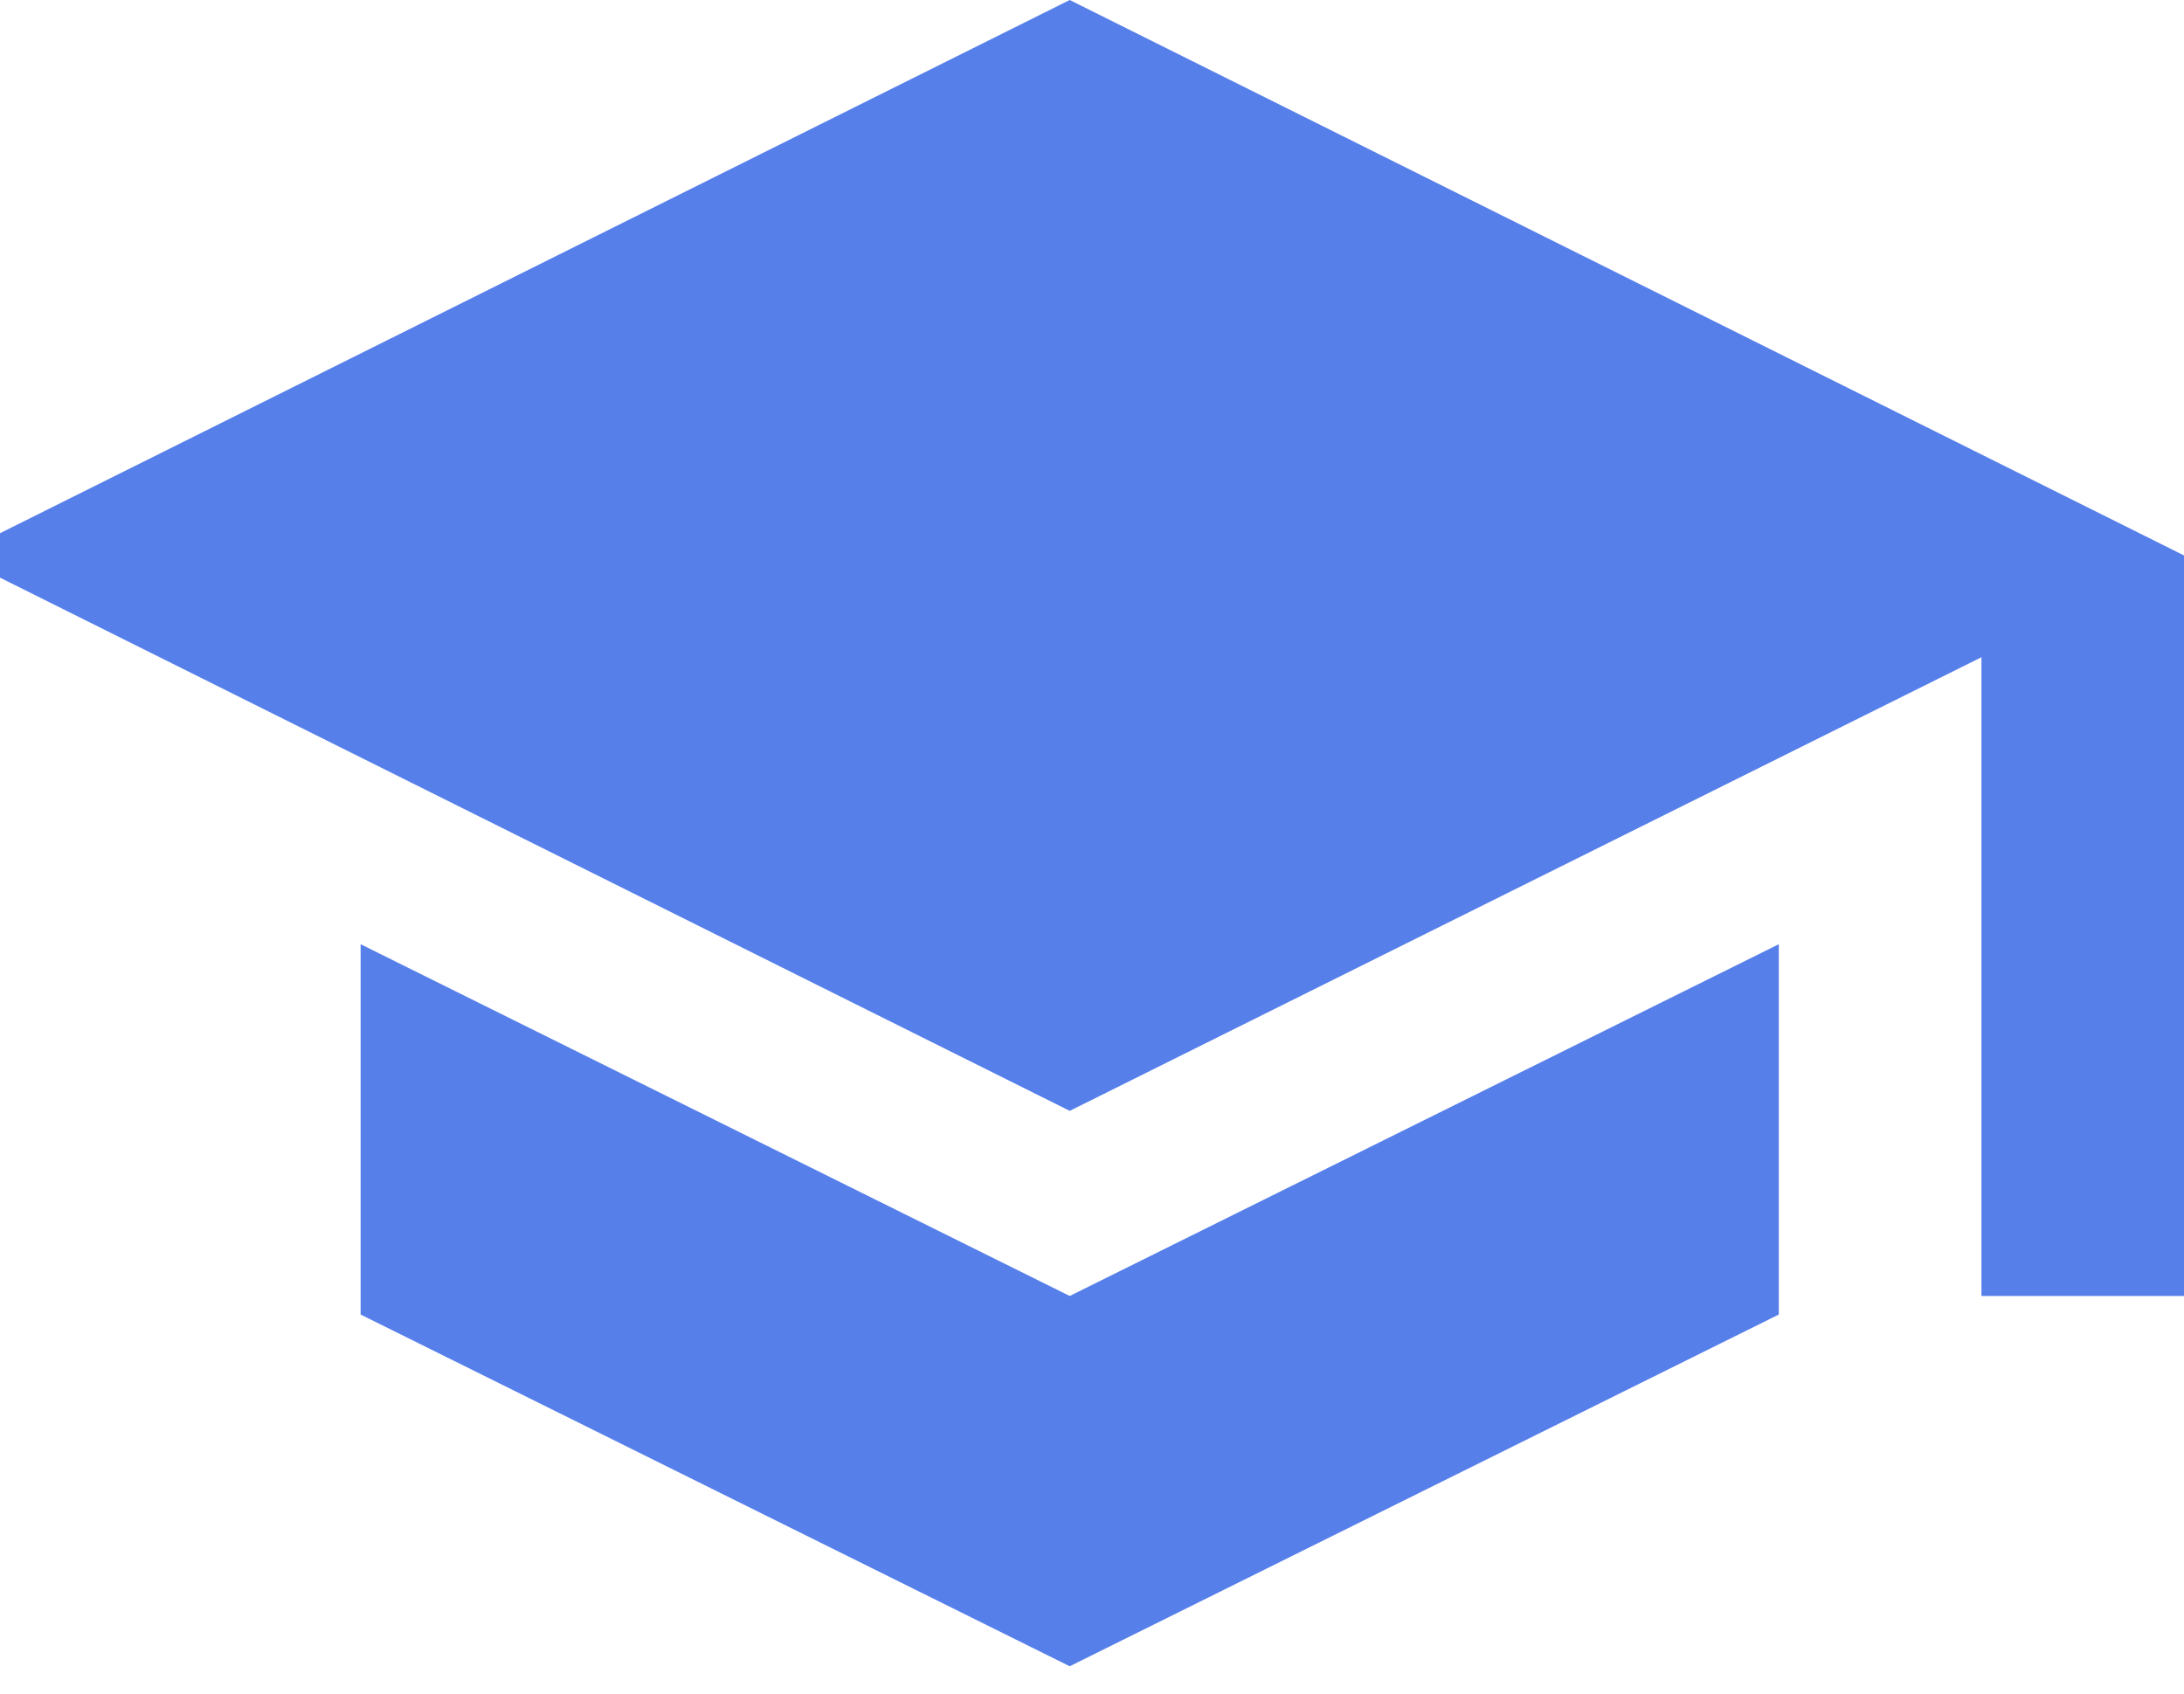
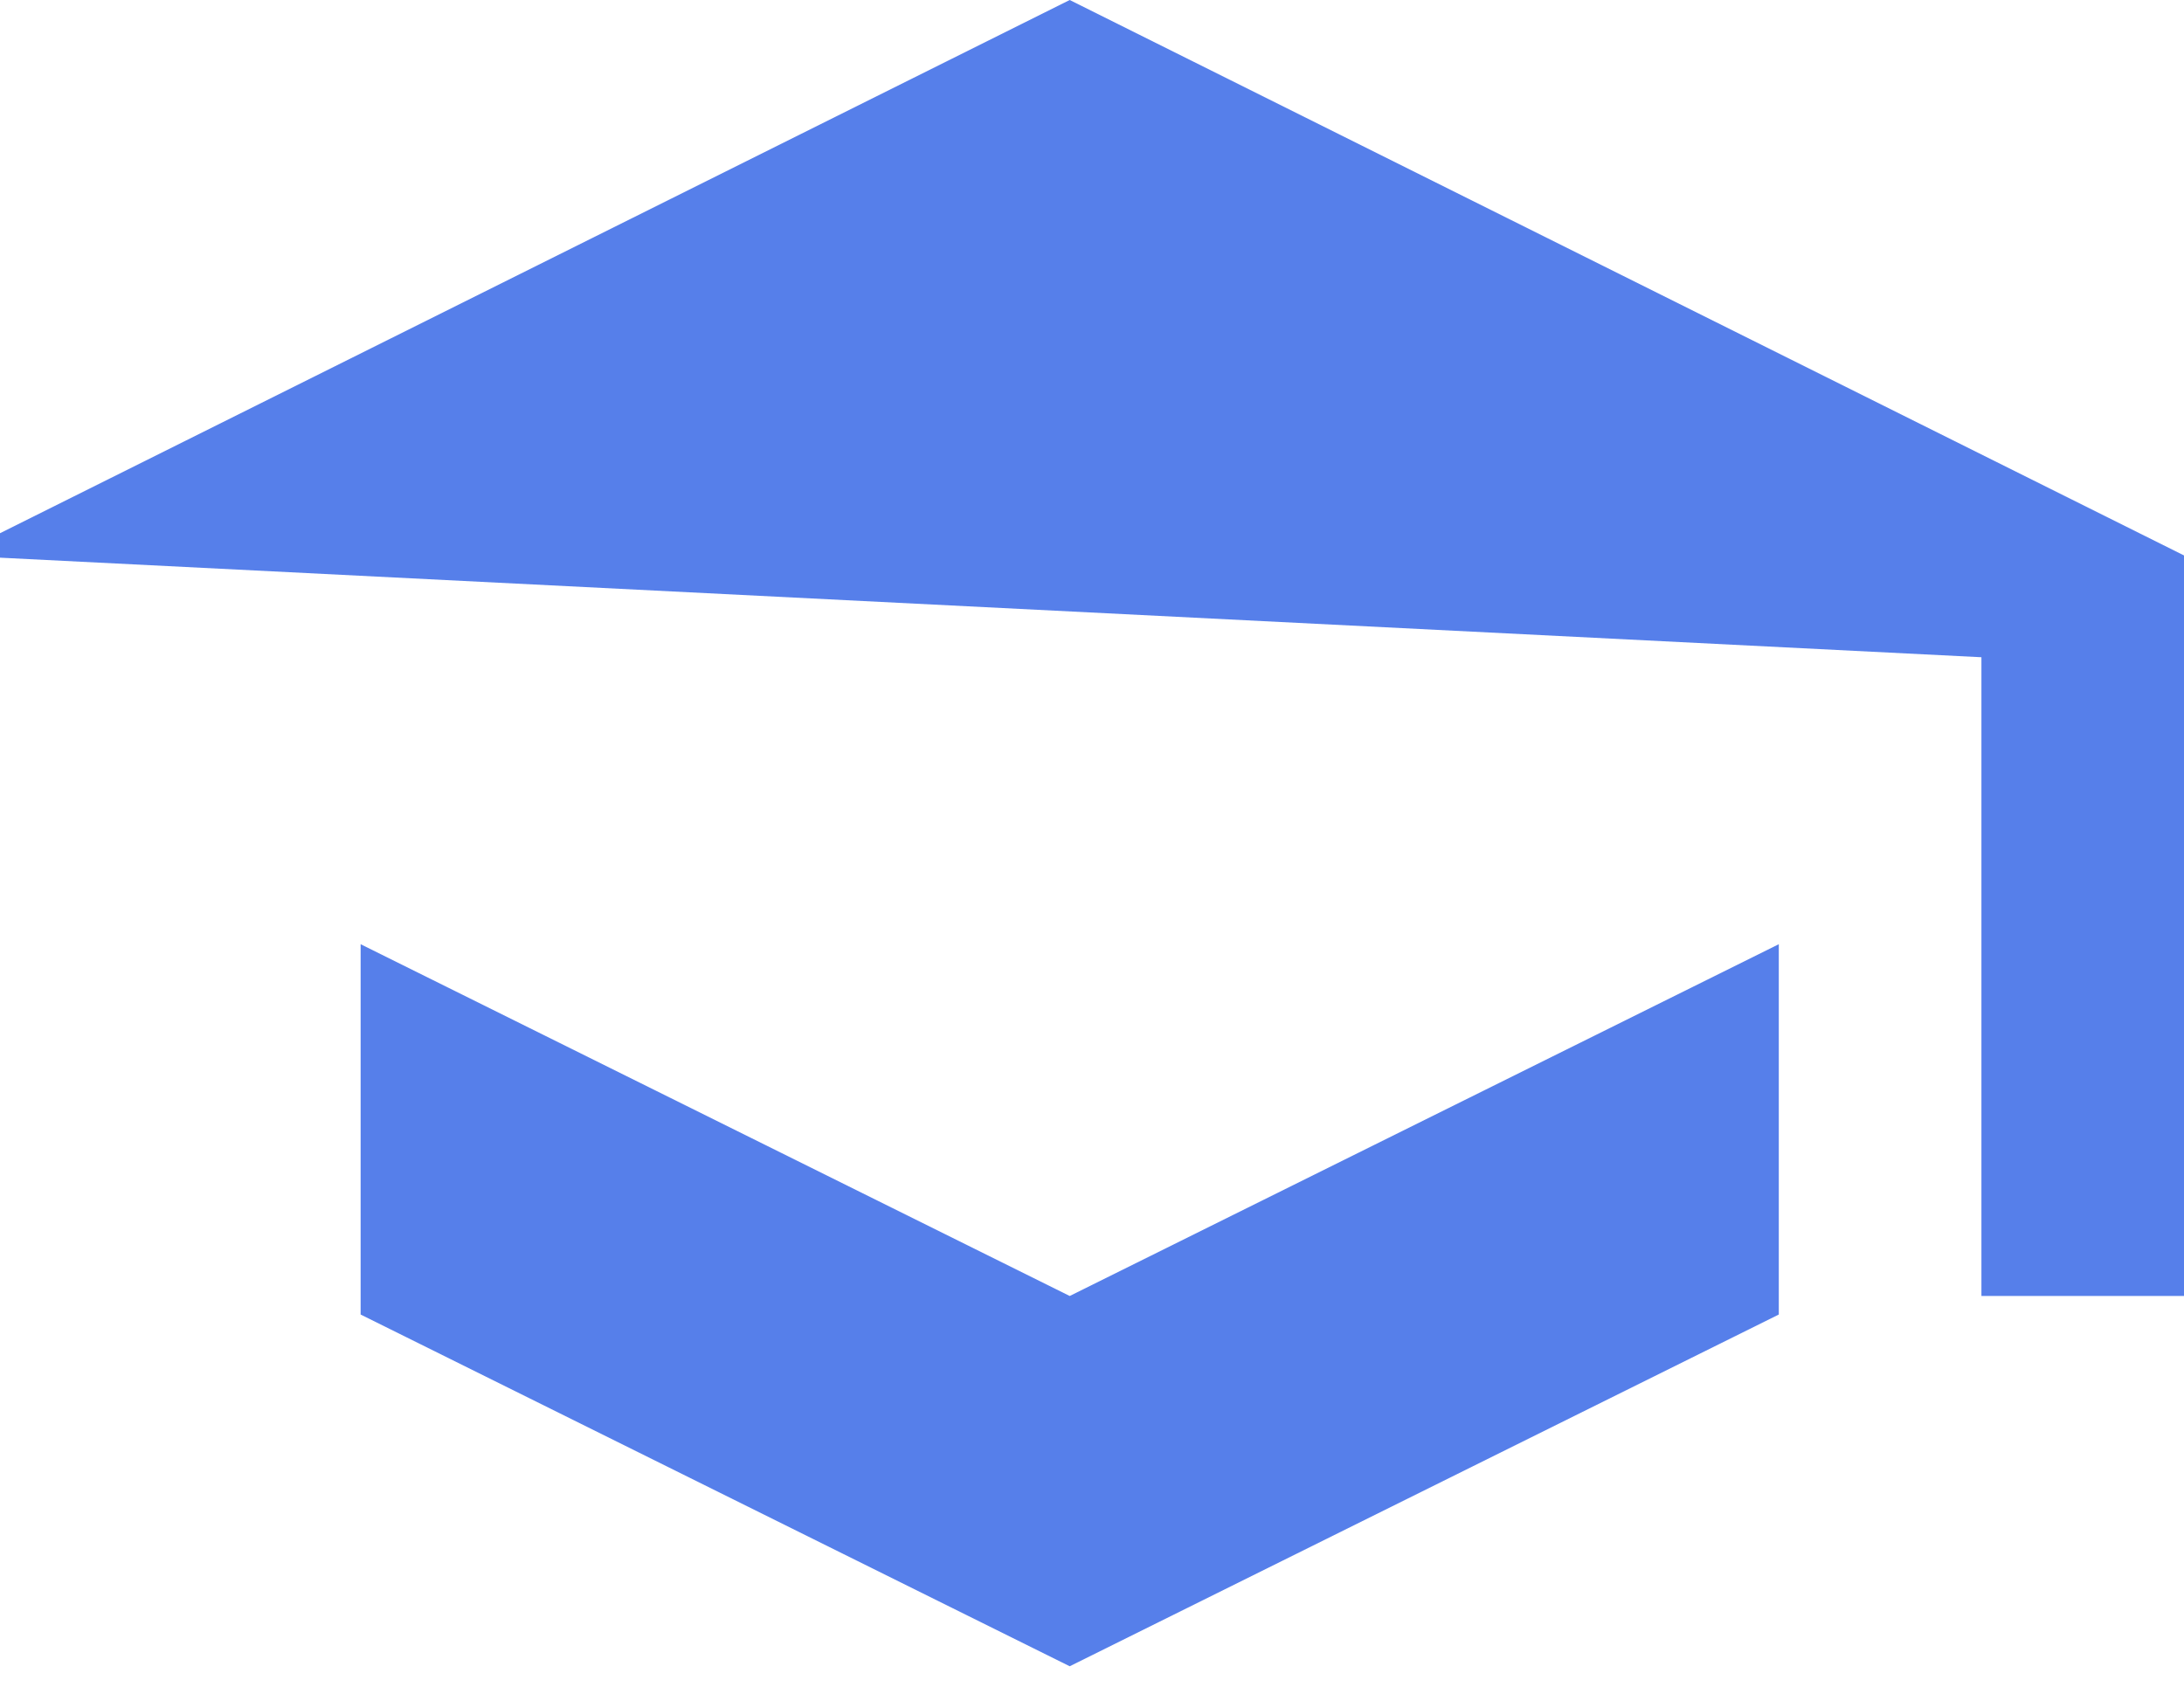
<svg xmlns="http://www.w3.org/2000/svg" width="49" height="38" viewBox="0 0 49 38" fill="none">
-   <path d="M8.091 21.183V29.491L24 37.382L39.909 29.491V21.183L24 29.075L8.091 21.183ZM24 0L-1 12.461L24 24.922L44.455 14.745V29.075H49V12.461L24 0Z" fill="#567FEA" />
+   <path d="M8.091 21.183V29.491L24 37.382L39.909 29.491V21.183L24 29.075L8.091 21.183ZM24 0L-1 12.461L44.455 14.745V29.075H49V12.461L24 0Z" fill="#567FEA" />
</svg>